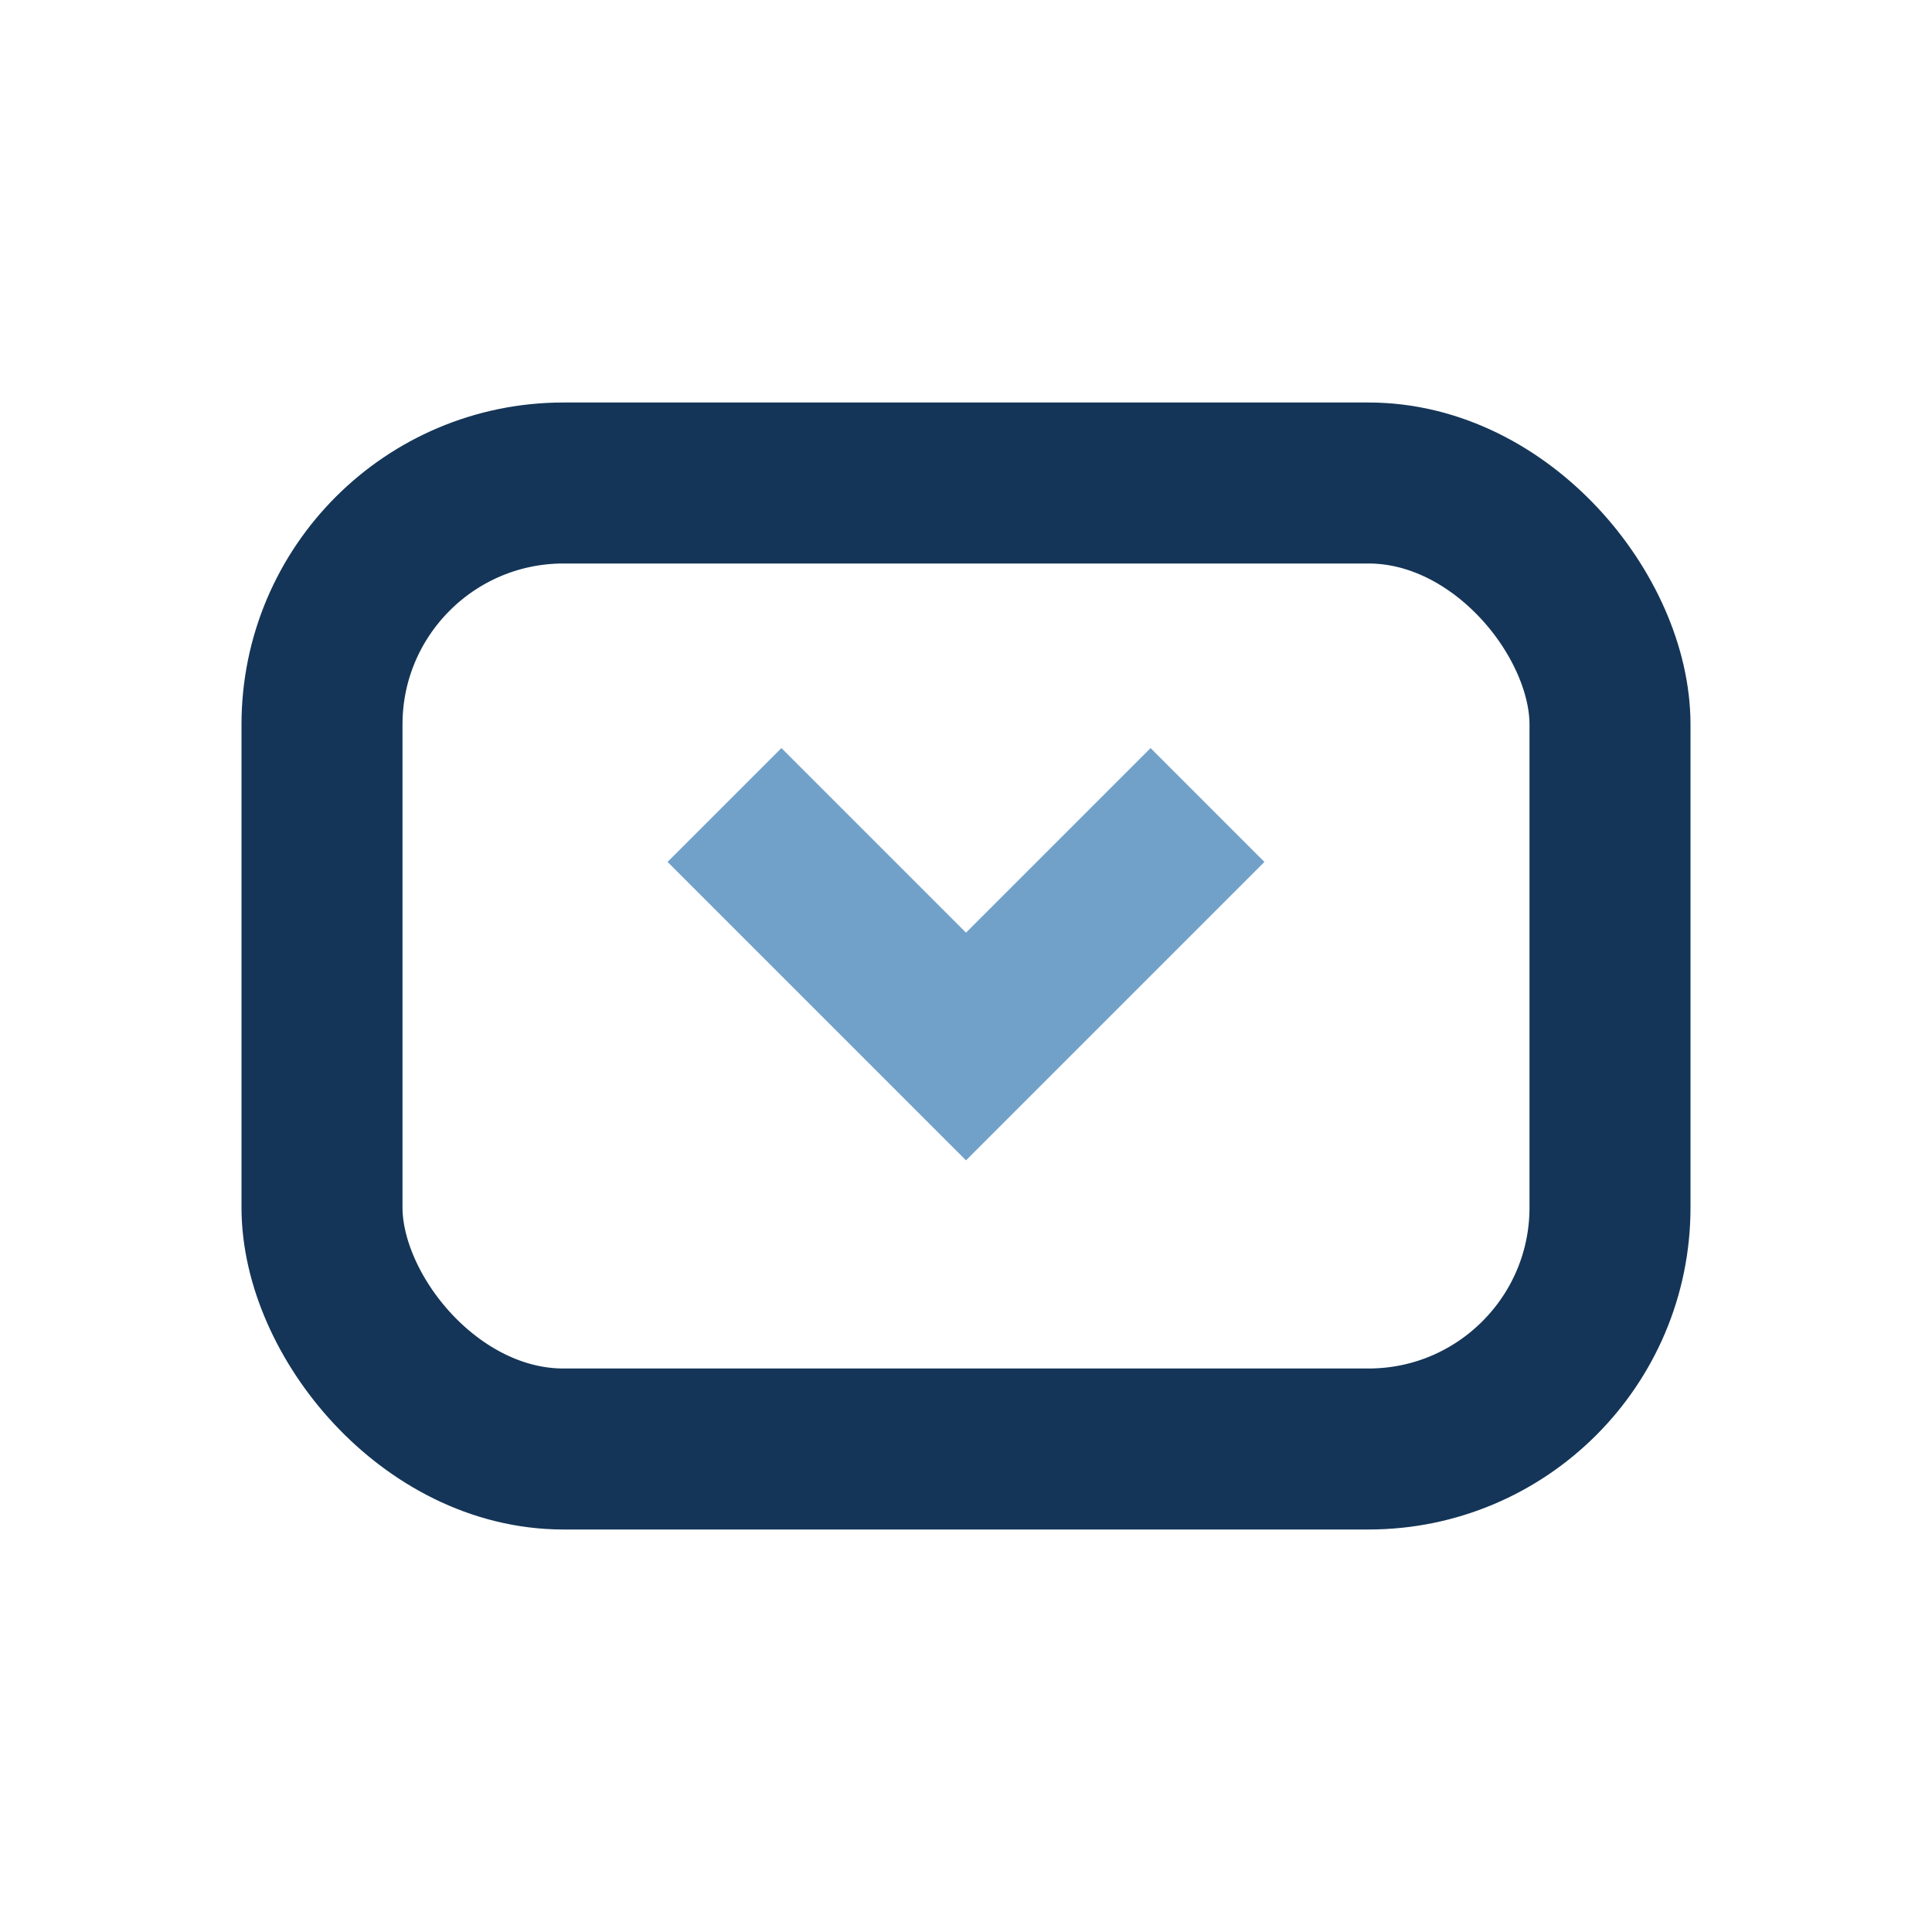
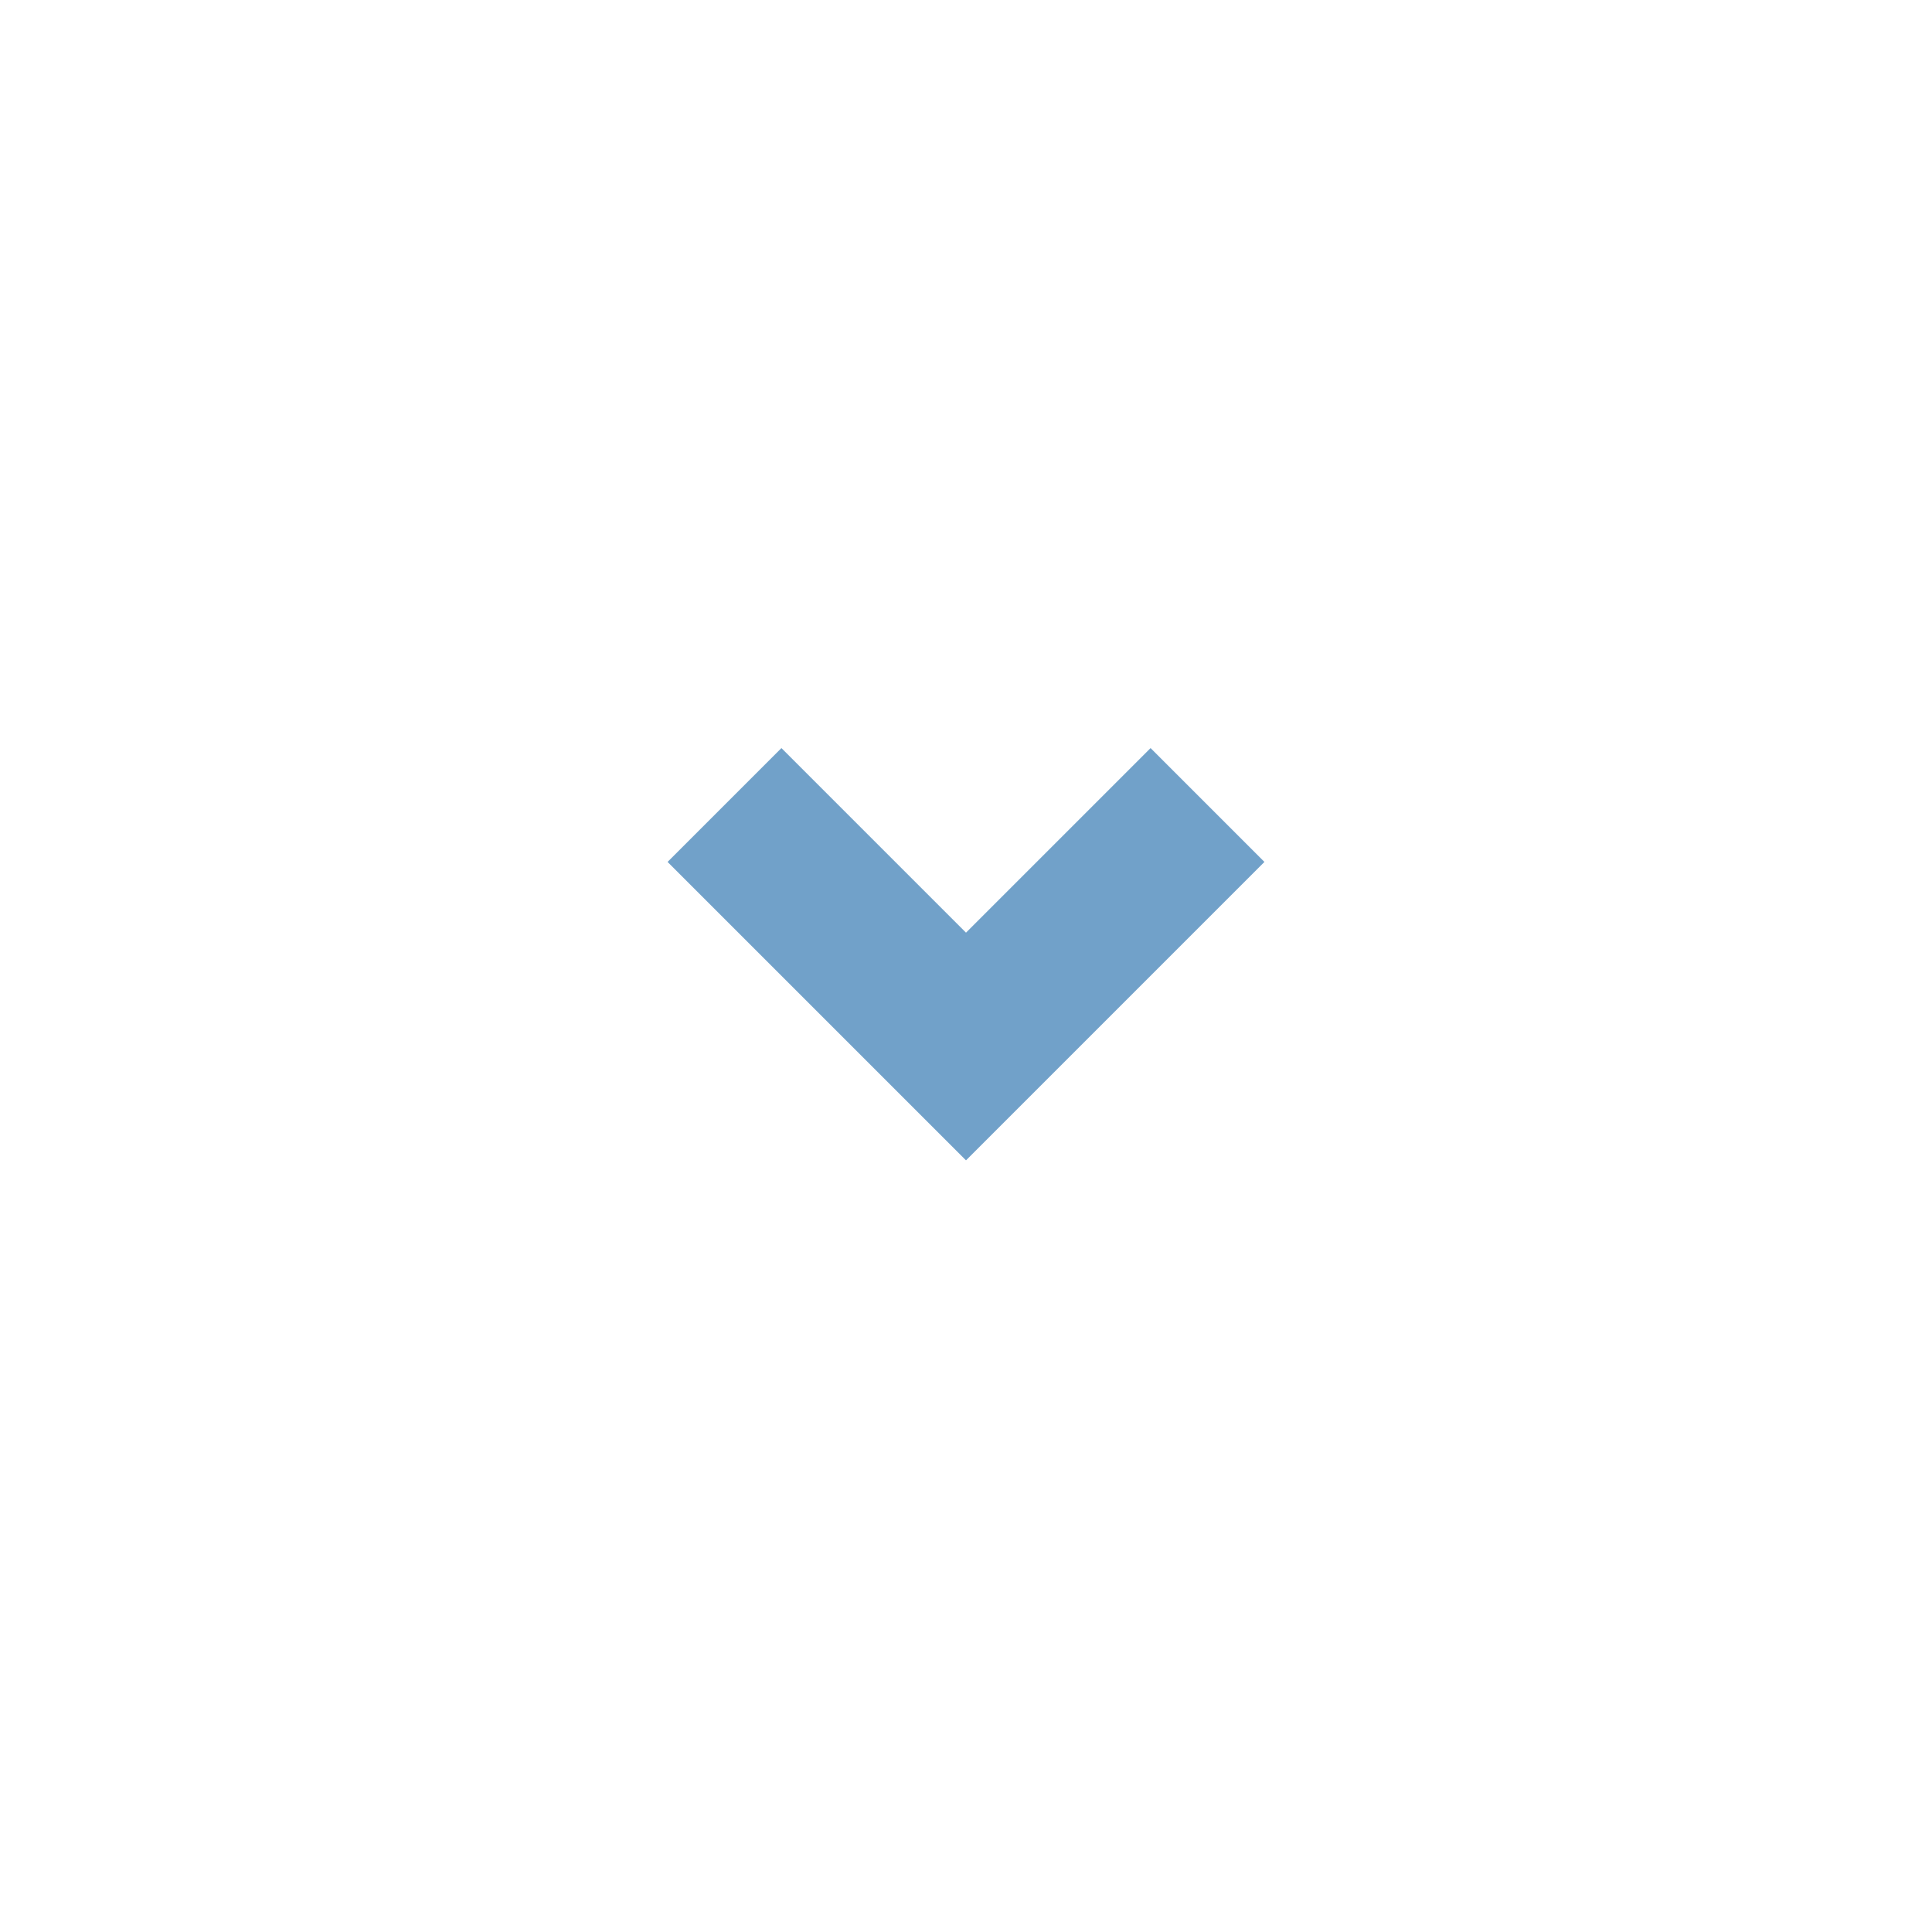
<svg xmlns="http://www.w3.org/2000/svg" width="24" height="24" viewBox="0 0 24 24">
-   <rect x="4" y="6" width="16" height="12" rx="3" fill="none" stroke="#143557" stroke-width="2" />
  <path d="M9 10l3 3 3-3" fill="none" stroke="#71A1C9" stroke-width="2" />
</svg>